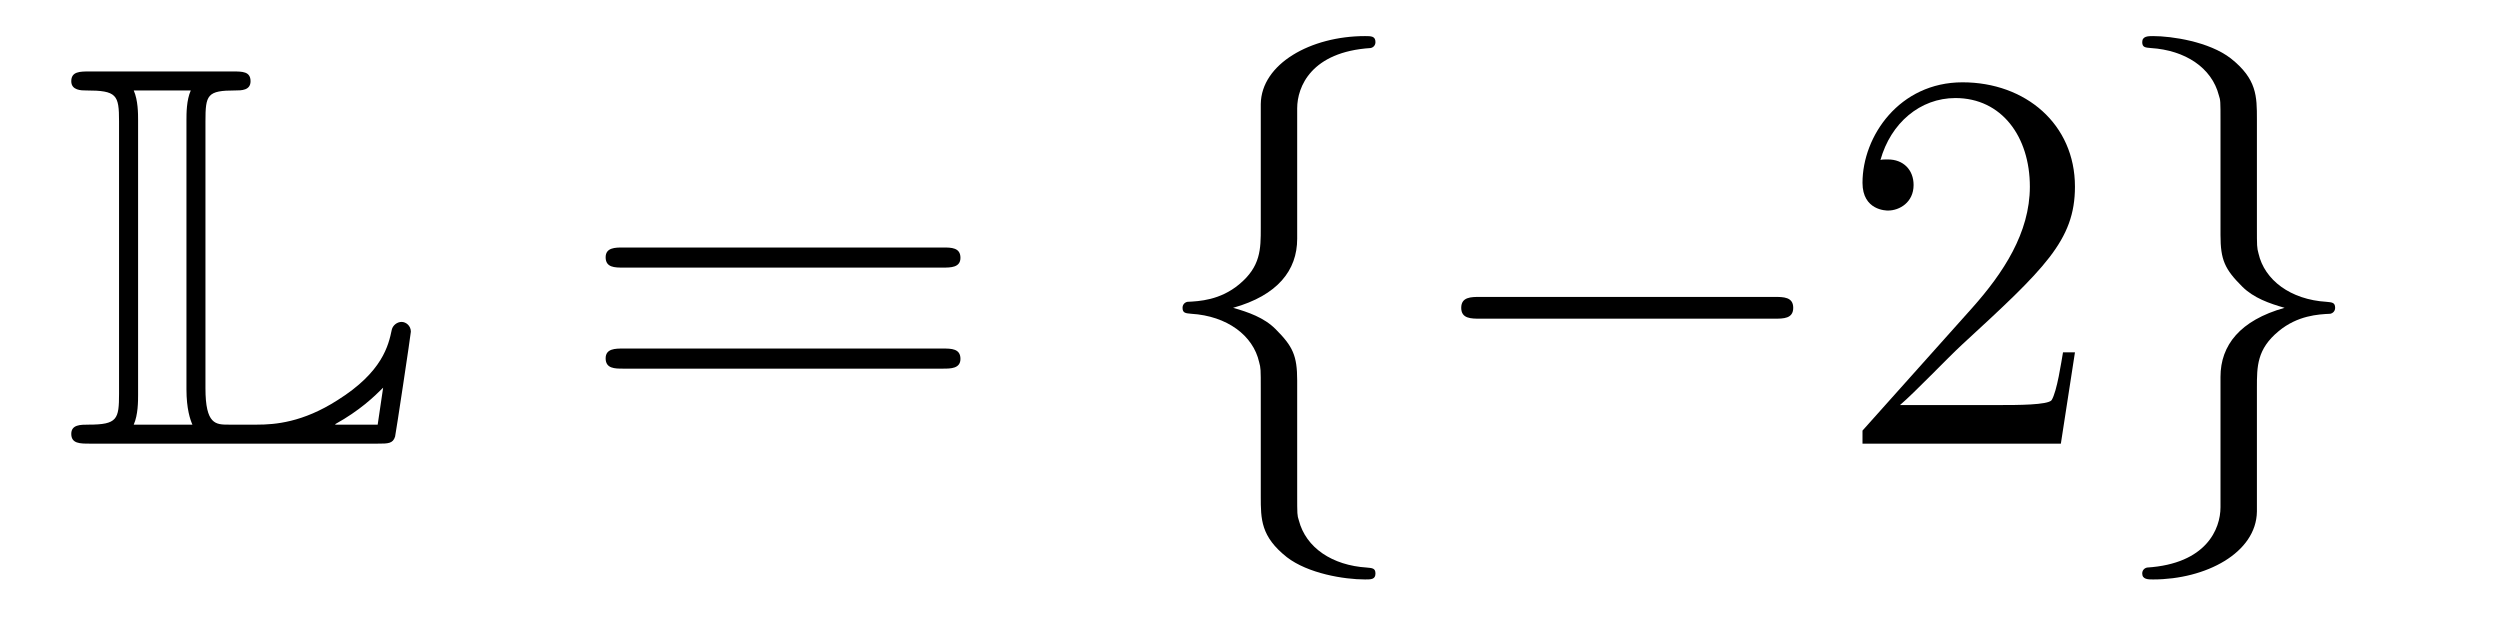
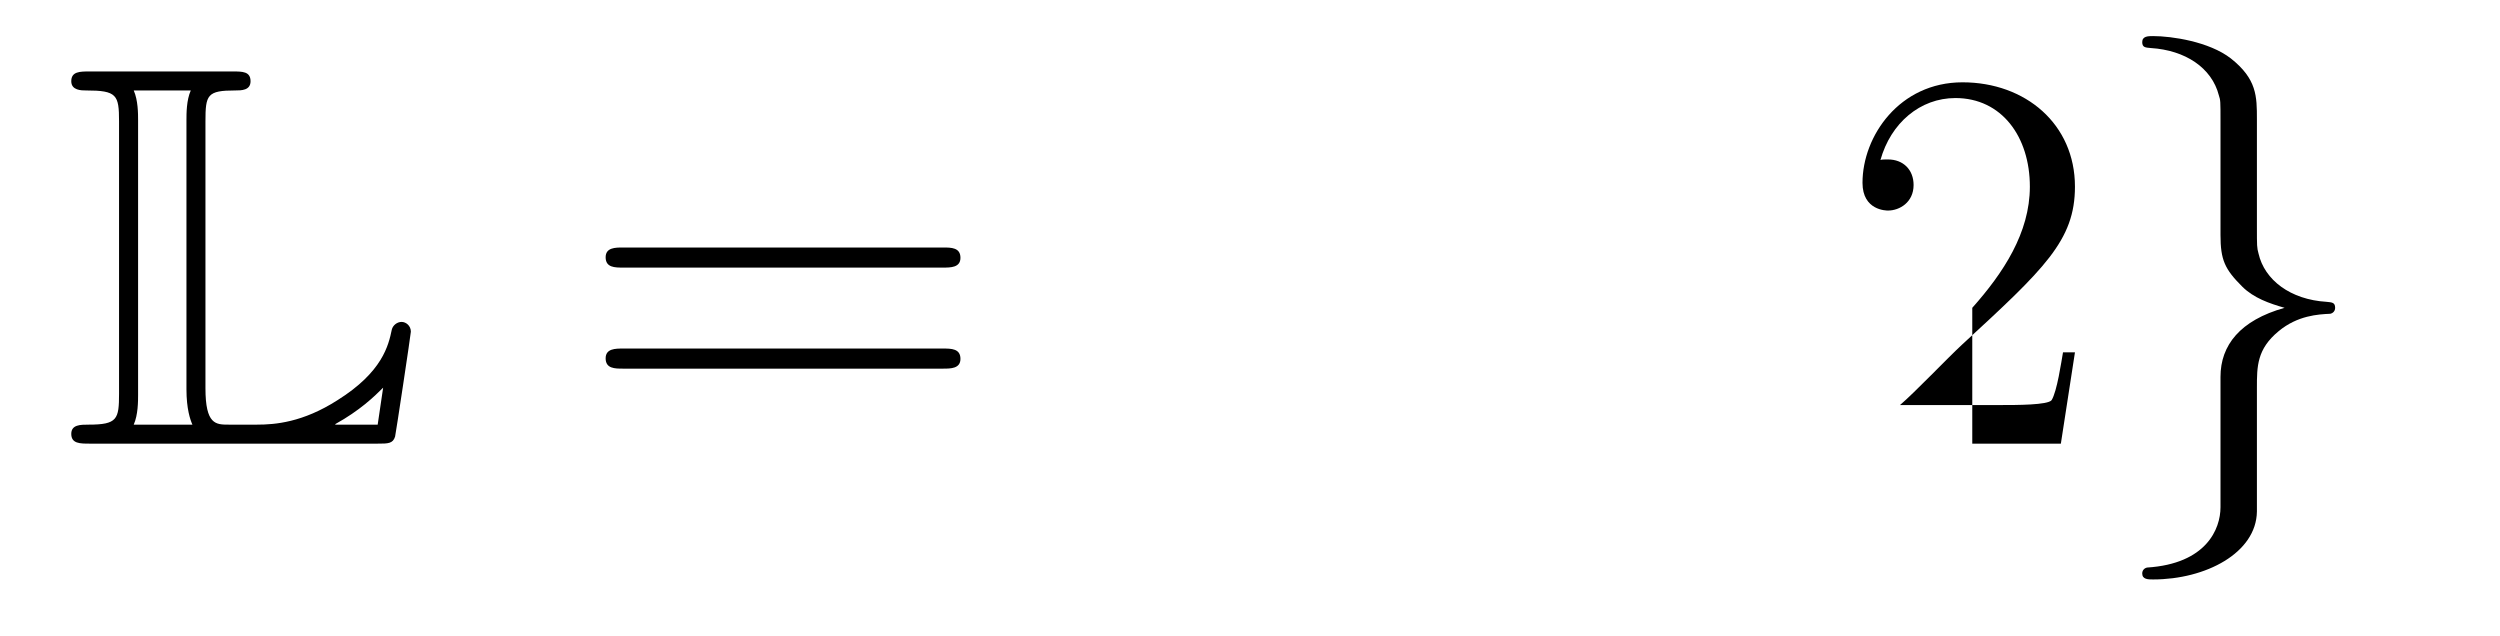
<svg xmlns="http://www.w3.org/2000/svg" height="14pt" version="1.1" viewBox="0 -14 55 14" width="55pt">
  <g id="page1">
    <g transform="matrix(1 0 0 1 -127 650)">
      <path d="M131.52 -661.329C131.52 -661.914 131.556 -662.01 132.177 -662.01C132.309 -662.01 132.512 -662.01 132.512 -662.213C132.512 -662.428 132.333 -662.428 132.118 -662.428H128.974C128.759 -662.428 128.568 -662.428 128.568 -662.213C128.568 -662.01 128.794 -662.01 128.89 -662.01C129.572 -662.01 129.619 -661.914 129.619 -661.329V-655.34C129.619 -654.778 129.583 -654.658 128.95 -654.658C128.771 -654.658 128.568 -654.658 128.568 -654.455C128.568 -654.24 128.759 -654.24 128.974 -654.24H135.309C135.537 -654.24 135.644 -654.24 135.692 -654.395C135.704 -654.431 136.039 -656.655 136.039 -656.703C136.039 -656.834 135.931 -656.918 135.835 -656.918S135.644 -656.846 135.62 -656.75C135.548 -656.404 135.417 -655.818 134.425 -655.196C133.66 -654.706 133.05 -654.658 132.656 -654.658H132.034C131.747 -654.658 131.52 -654.658 131.52 -655.459V-661.329ZM130.038 -661.353C130.038 -661.496 130.038 -661.795 129.942 -662.01H131.197C131.102 -661.795 131.102 -661.508 131.102 -661.353V-655.435C131.102 -655.005 131.185 -654.766 131.233 -654.658H129.942C130.038 -654.873 130.038 -655.173 130.038 -655.316V-661.353ZM135.309 -654.658H134.377V-654.67C134.915 -654.969 135.226 -655.268 135.429 -655.471L135.309 -654.658Z" fill-rule="evenodd" />
      <path d="M147.747 -658.113C147.914 -658.113 148.13 -658.113 148.13 -658.328C148.13 -658.555 147.926 -658.555 147.747 -658.555H140.706C140.539 -658.555 140.324 -658.555 140.324 -658.34C140.324 -658.113 140.527 -658.113 140.706 -658.113H147.747ZM147.747 -655.89C147.914 -655.89 148.13 -655.89 148.13 -656.105C148.13 -656.332 147.926 -656.332 147.747 -656.332H140.706C140.539 -656.332 140.324 -656.332 140.324 -656.117C140.324 -655.89 140.527 -655.89 140.706 -655.89H147.747Z" fill-rule="evenodd" />
-       <path d="M155.538 -661.616C155.538 -662.094 155.849 -662.859 157.152 -662.943C157.212 -662.954 157.26 -663.002 157.26 -663.074C157.26 -663.206 157.164 -663.206 157.032 -663.206C155.837 -663.206 154.749 -662.596 154.737 -661.711V-658.986C154.737 -658.52 154.737 -658.137 154.259 -657.742C153.841 -657.396 153.386 -657.372 153.123 -657.36C153.064 -657.348 153.016 -657.3 153.016 -657.228C153.016 -657.109 153.088 -657.109 153.207 -657.097C153.996 -657.049 154.57 -656.619 154.701 -656.033C154.737 -655.902 154.737 -655.878 154.737 -655.447V-653.08C154.737 -652.578 154.737 -652.196 155.311 -651.742C155.777 -651.383 156.566 -651.252 157.032 -651.252C157.164 -651.252 157.26 -651.252 157.26 -651.383C157.26 -651.502 157.188 -651.502 157.068 -651.514C156.315 -651.562 155.73 -651.945 155.574 -652.554C155.538 -652.662 155.538 -652.686 155.538 -653.116V-655.627C155.538 -656.177 155.443 -656.38 155.06 -656.762C154.809 -657.013 154.462 -657.133 154.128 -657.228C155.108 -657.503 155.538 -658.053 155.538 -658.747V-661.616ZM166.033 -656.989C166.236 -656.989 166.451 -656.989 166.451 -657.228C166.451 -657.468 166.236 -657.468 166.033 -657.468H159.566C159.363 -657.468 159.147 -657.468 159.147 -657.228C159.147 -656.989 159.363 -656.989 159.566 -656.989H166.033Z" fill-rule="evenodd" />
-       <path d="M172.649 -656.248H172.386C172.35 -656.045 172.255 -655.387 172.135 -655.196C172.052 -655.089 171.37 -655.089 171.012 -655.089H168.8C169.123 -655.364 169.852 -656.129 170.163 -656.416C171.98 -658.089 172.649 -658.711 172.649 -659.894C172.649 -661.269 171.561 -662.189 170.175 -662.189C168.788 -662.189 167.975 -661.006 167.975 -659.978C167.975 -659.368 168.501 -659.368 168.537 -659.368C168.788 -659.368 169.099 -659.547 169.099 -659.93C169.099 -660.265 168.872 -660.492 168.537 -660.492C168.429 -660.492 168.406 -660.492 168.37 -660.48C168.597 -661.293 169.242 -661.843 170.019 -661.843C171.036 -661.843 171.657 -660.994 171.657 -659.894C171.657 -658.878 171.071 -657.993 170.39 -657.228L167.975 -654.527V-654.24H172.339L172.649 -656.248Z" fill-rule="evenodd" />
+       <path d="M172.649 -656.248H172.386C172.35 -656.045 172.255 -655.387 172.135 -655.196C172.052 -655.089 171.37 -655.089 171.012 -655.089H168.8C169.123 -655.364 169.852 -656.129 170.163 -656.416C171.98 -658.089 172.649 -658.711 172.649 -659.894C172.649 -661.269 171.561 -662.189 170.175 -662.189C168.788 -662.189 167.975 -661.006 167.975 -659.978C167.975 -659.368 168.501 -659.368 168.537 -659.368C168.788 -659.368 169.099 -659.547 169.099 -659.93C169.099 -660.265 168.872 -660.492 168.537 -660.492C168.429 -660.492 168.406 -660.492 168.37 -660.48C168.597 -661.293 169.242 -661.843 170.019 -661.843C171.036 -661.843 171.657 -660.994 171.657 -659.894C171.657 -658.878 171.071 -657.993 170.39 -657.228V-654.24H172.339L172.649 -656.248Z" fill-rule="evenodd" />
      <path d="M175.851 -652.841C175.851 -652.363 175.54 -651.598 174.237 -651.514C174.177 -651.502 174.129 -651.455 174.129 -651.383C174.129 -651.252 174.261 -651.252 174.368 -651.252C175.528 -651.252 176.639 -651.837 176.652 -652.746V-655.471C176.652 -655.938 176.652 -656.32 177.13 -656.714C177.548 -657.061 178.002 -657.085 178.265 -657.097C178.325 -657.109 178.373 -657.157 178.373 -657.228C178.373 -657.348 178.301 -657.348 178.182 -657.36C177.393 -657.408 176.819 -657.838 176.687 -658.424C176.652 -658.555 176.652 -658.579 176.652 -659.01V-661.377C176.652 -661.879 176.652 -662.261 176.078 -662.715C175.599 -663.086 174.775 -663.206 174.368 -663.206C174.261 -663.206 174.129 -663.206 174.129 -663.074C174.129 -662.954 174.201 -662.954 174.32 -662.943C175.073 -662.895 175.659 -662.512 175.815 -661.902C175.851 -661.795 175.851 -661.771 175.851 -661.341V-658.83C175.851 -658.281 175.946 -658.077 176.329 -657.695C176.58 -657.444 176.926 -657.324 177.261 -657.228C176.281 -656.953 175.851 -656.404 175.851 -655.71V-652.841Z" fill-rule="evenodd" />
    </g>
  </g>
</svg>